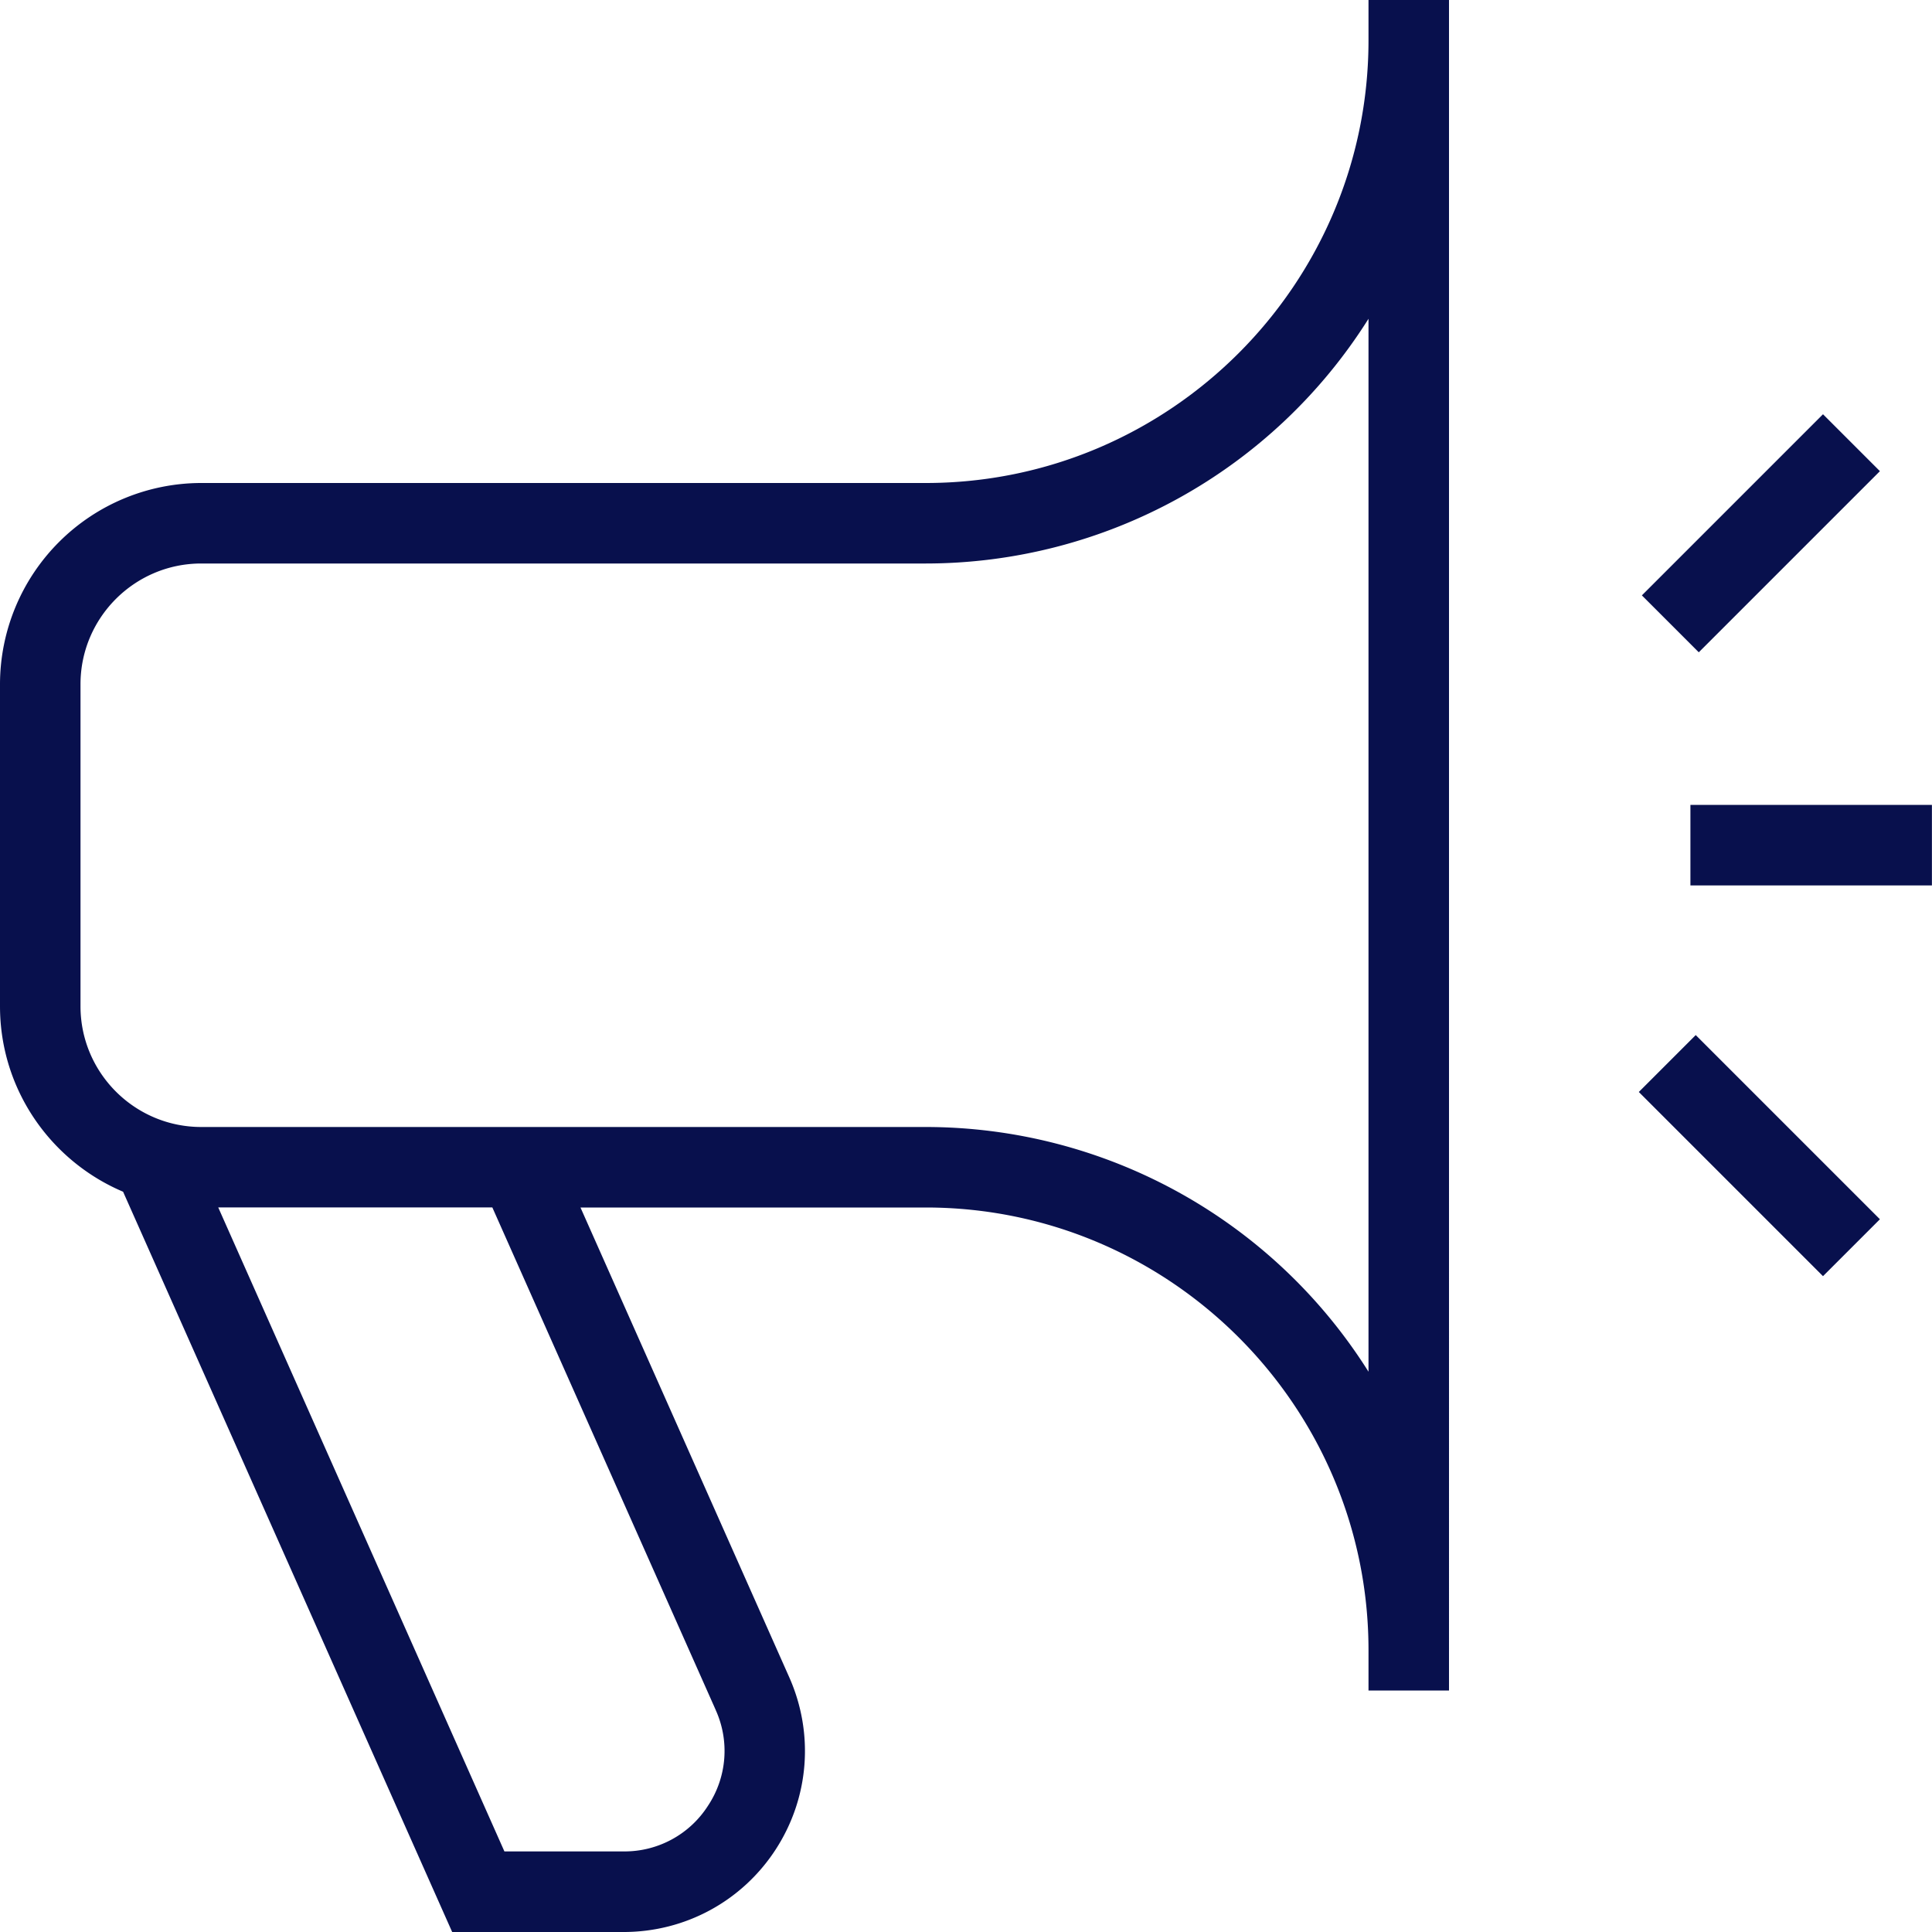
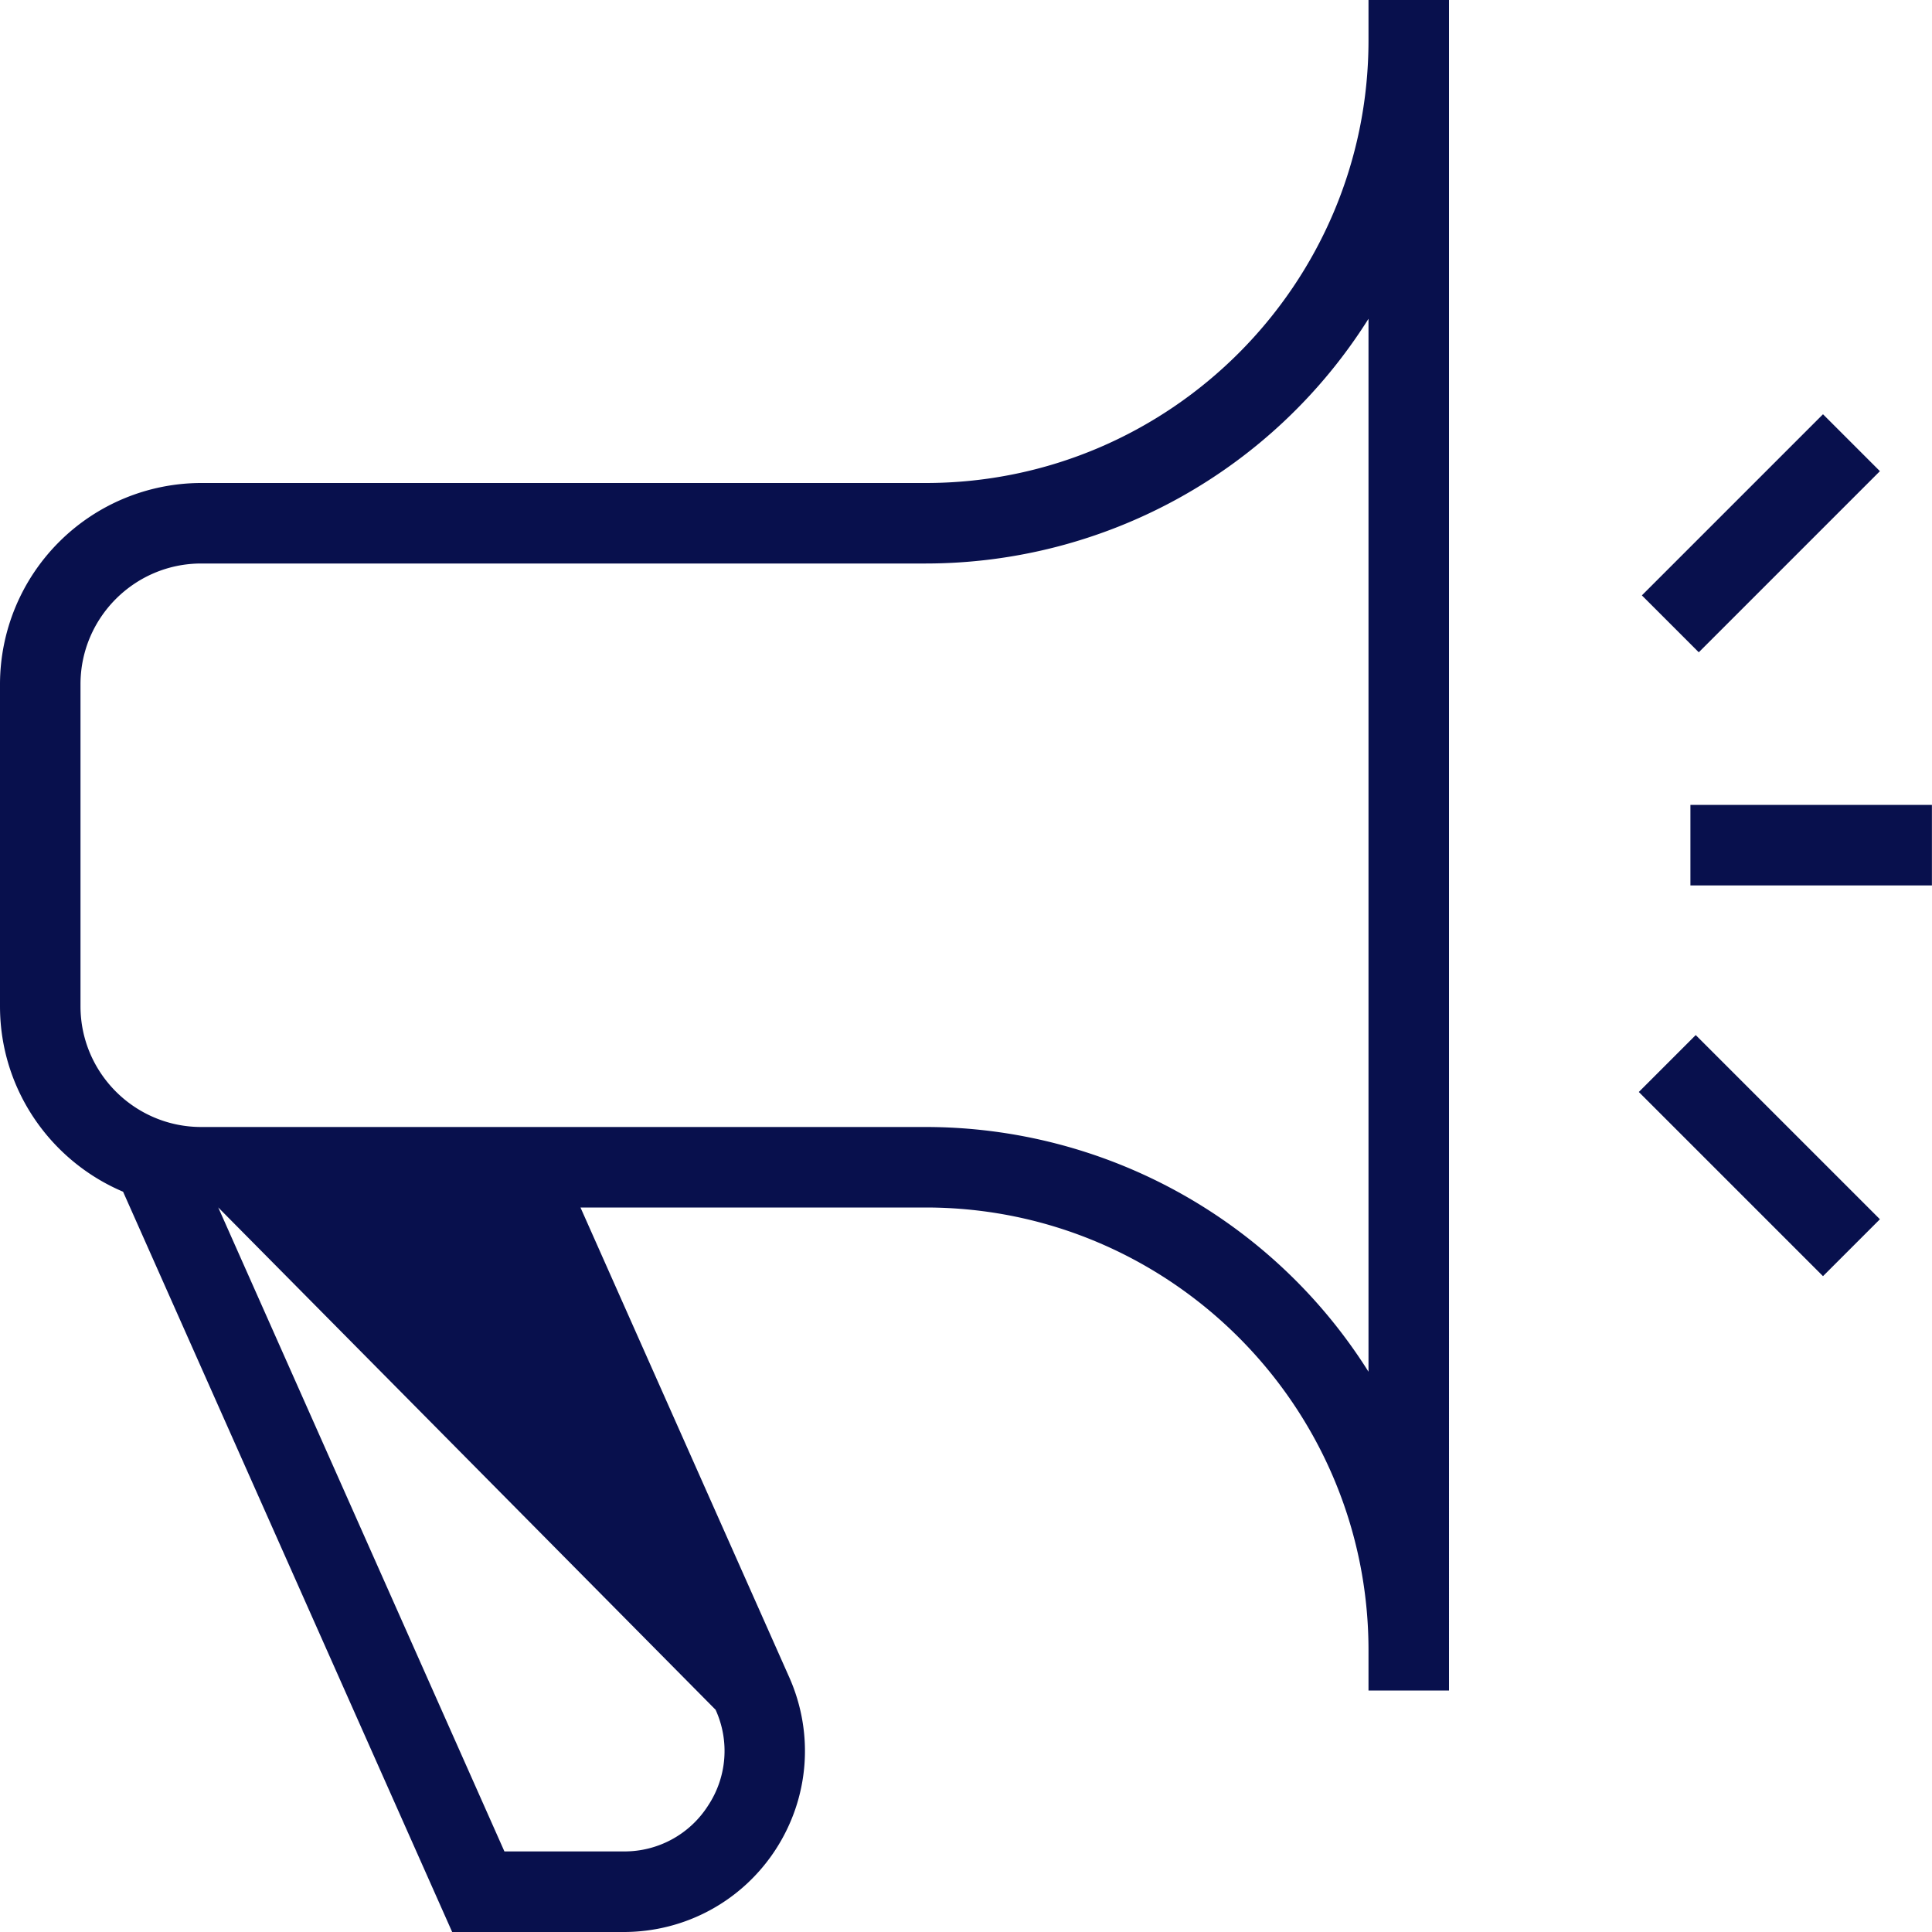
<svg xmlns="http://www.w3.org/2000/svg" version="1.1" width="512" height="512" x="0" y="0" viewBox="0 0 24 24" style="enable-background:new 0 0 512 512" xml:space="preserve" class="">
  <g>
-     <path d="M17 .5C17 3.532 14.532 6 11.5 6h-9A2.503 2.503 0 0 0 0 8.5v4c0 1.035.632 1.924 1.529 2.304L5.617 24h2.13c.765 0 1.471-.383 1.888-1.024.417-.642.48-1.441.169-2.141L7.211 15H11.5c3.032 0 5.5 2.468 5.5 5.5v.5h1V0h-1v.5ZM8.89 21.241a1.23 1.23 0 0 1-.094 1.189 1.23 1.23 0 0 1-1.049.569H6.266l-3.555-8h3.405L8.89 21.24ZM17 17.04A6.501 6.501 0 0 0 11.5 14h-9c-.827 0-1.5-.673-1.5-1.5v-4C1 7.673 1.673 7 2.5 7h9A6.501 6.501 0 0 0 17 3.96v13.08Zm4.065-4.182 2.288 2.288-.707.707-2.288-2.288.707-.707Zm.038-4.755-.707-.707 2.25-2.25.707.707-2.25 2.25Zm2.896 1.896v1h-3v-1h3Z" fill="#08104d" opacity="1" data-original="#000000" class="" />
+     <path d="M17 .5C17 3.532 14.532 6 11.5 6h-9A2.503 2.503 0 0 0 0 8.5v4c0 1.035.632 1.924 1.529 2.304L5.617 24h2.13c.765 0 1.471-.383 1.888-1.024.417-.642.48-1.441.169-2.141L7.211 15H11.5c3.032 0 5.5 2.468 5.5 5.5v.5h1V0h-1v.5ZM8.89 21.241a1.23 1.23 0 0 1-.094 1.189 1.23 1.23 0 0 1-1.049.569H6.266l-3.555-8L8.89 21.24ZM17 17.04A6.501 6.501 0 0 0 11.5 14h-9c-.827 0-1.5-.673-1.5-1.5v-4C1 7.673 1.673 7 2.5 7h9A6.501 6.501 0 0 0 17 3.96v13.08Zm4.065-4.182 2.288 2.288-.707.707-2.288-2.288.707-.707Zm.038-4.755-.707-.707 2.25-2.25.707.707-2.25 2.25Zm2.896 1.896v1h-3v-1h3Z" fill="#08104d" opacity="1" data-original="#000000" class="" />
  </g>
</svg>